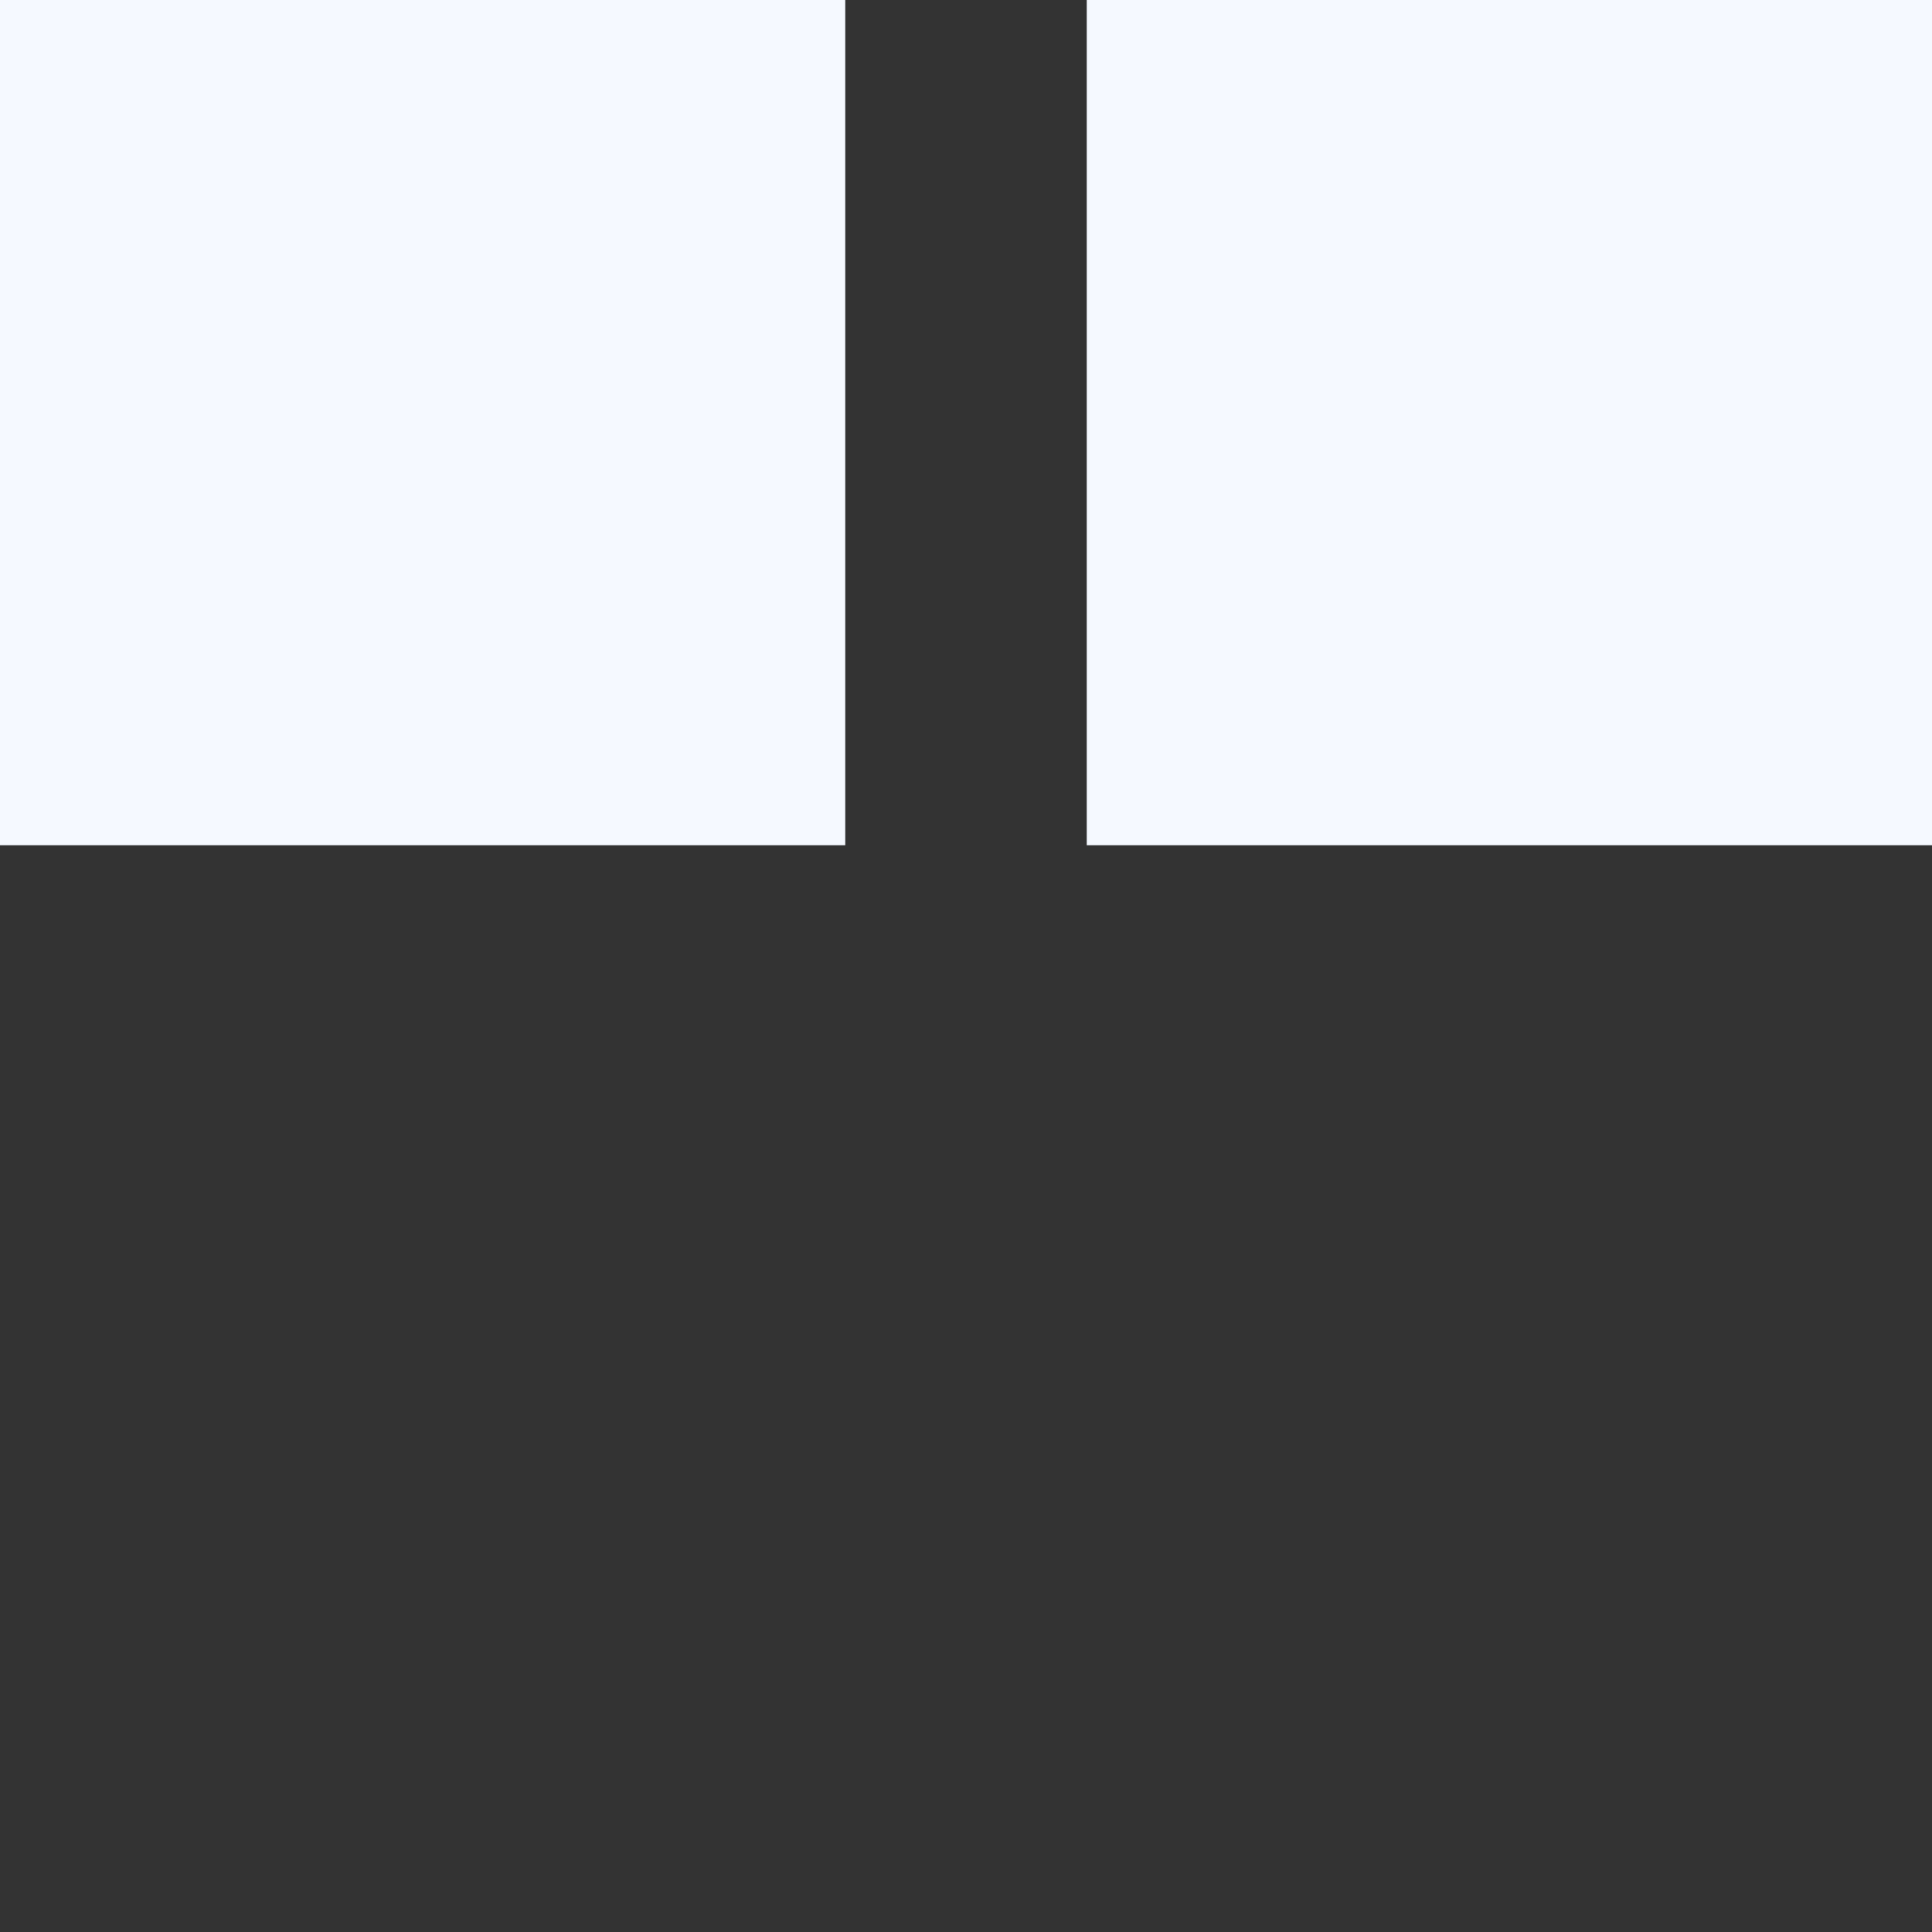
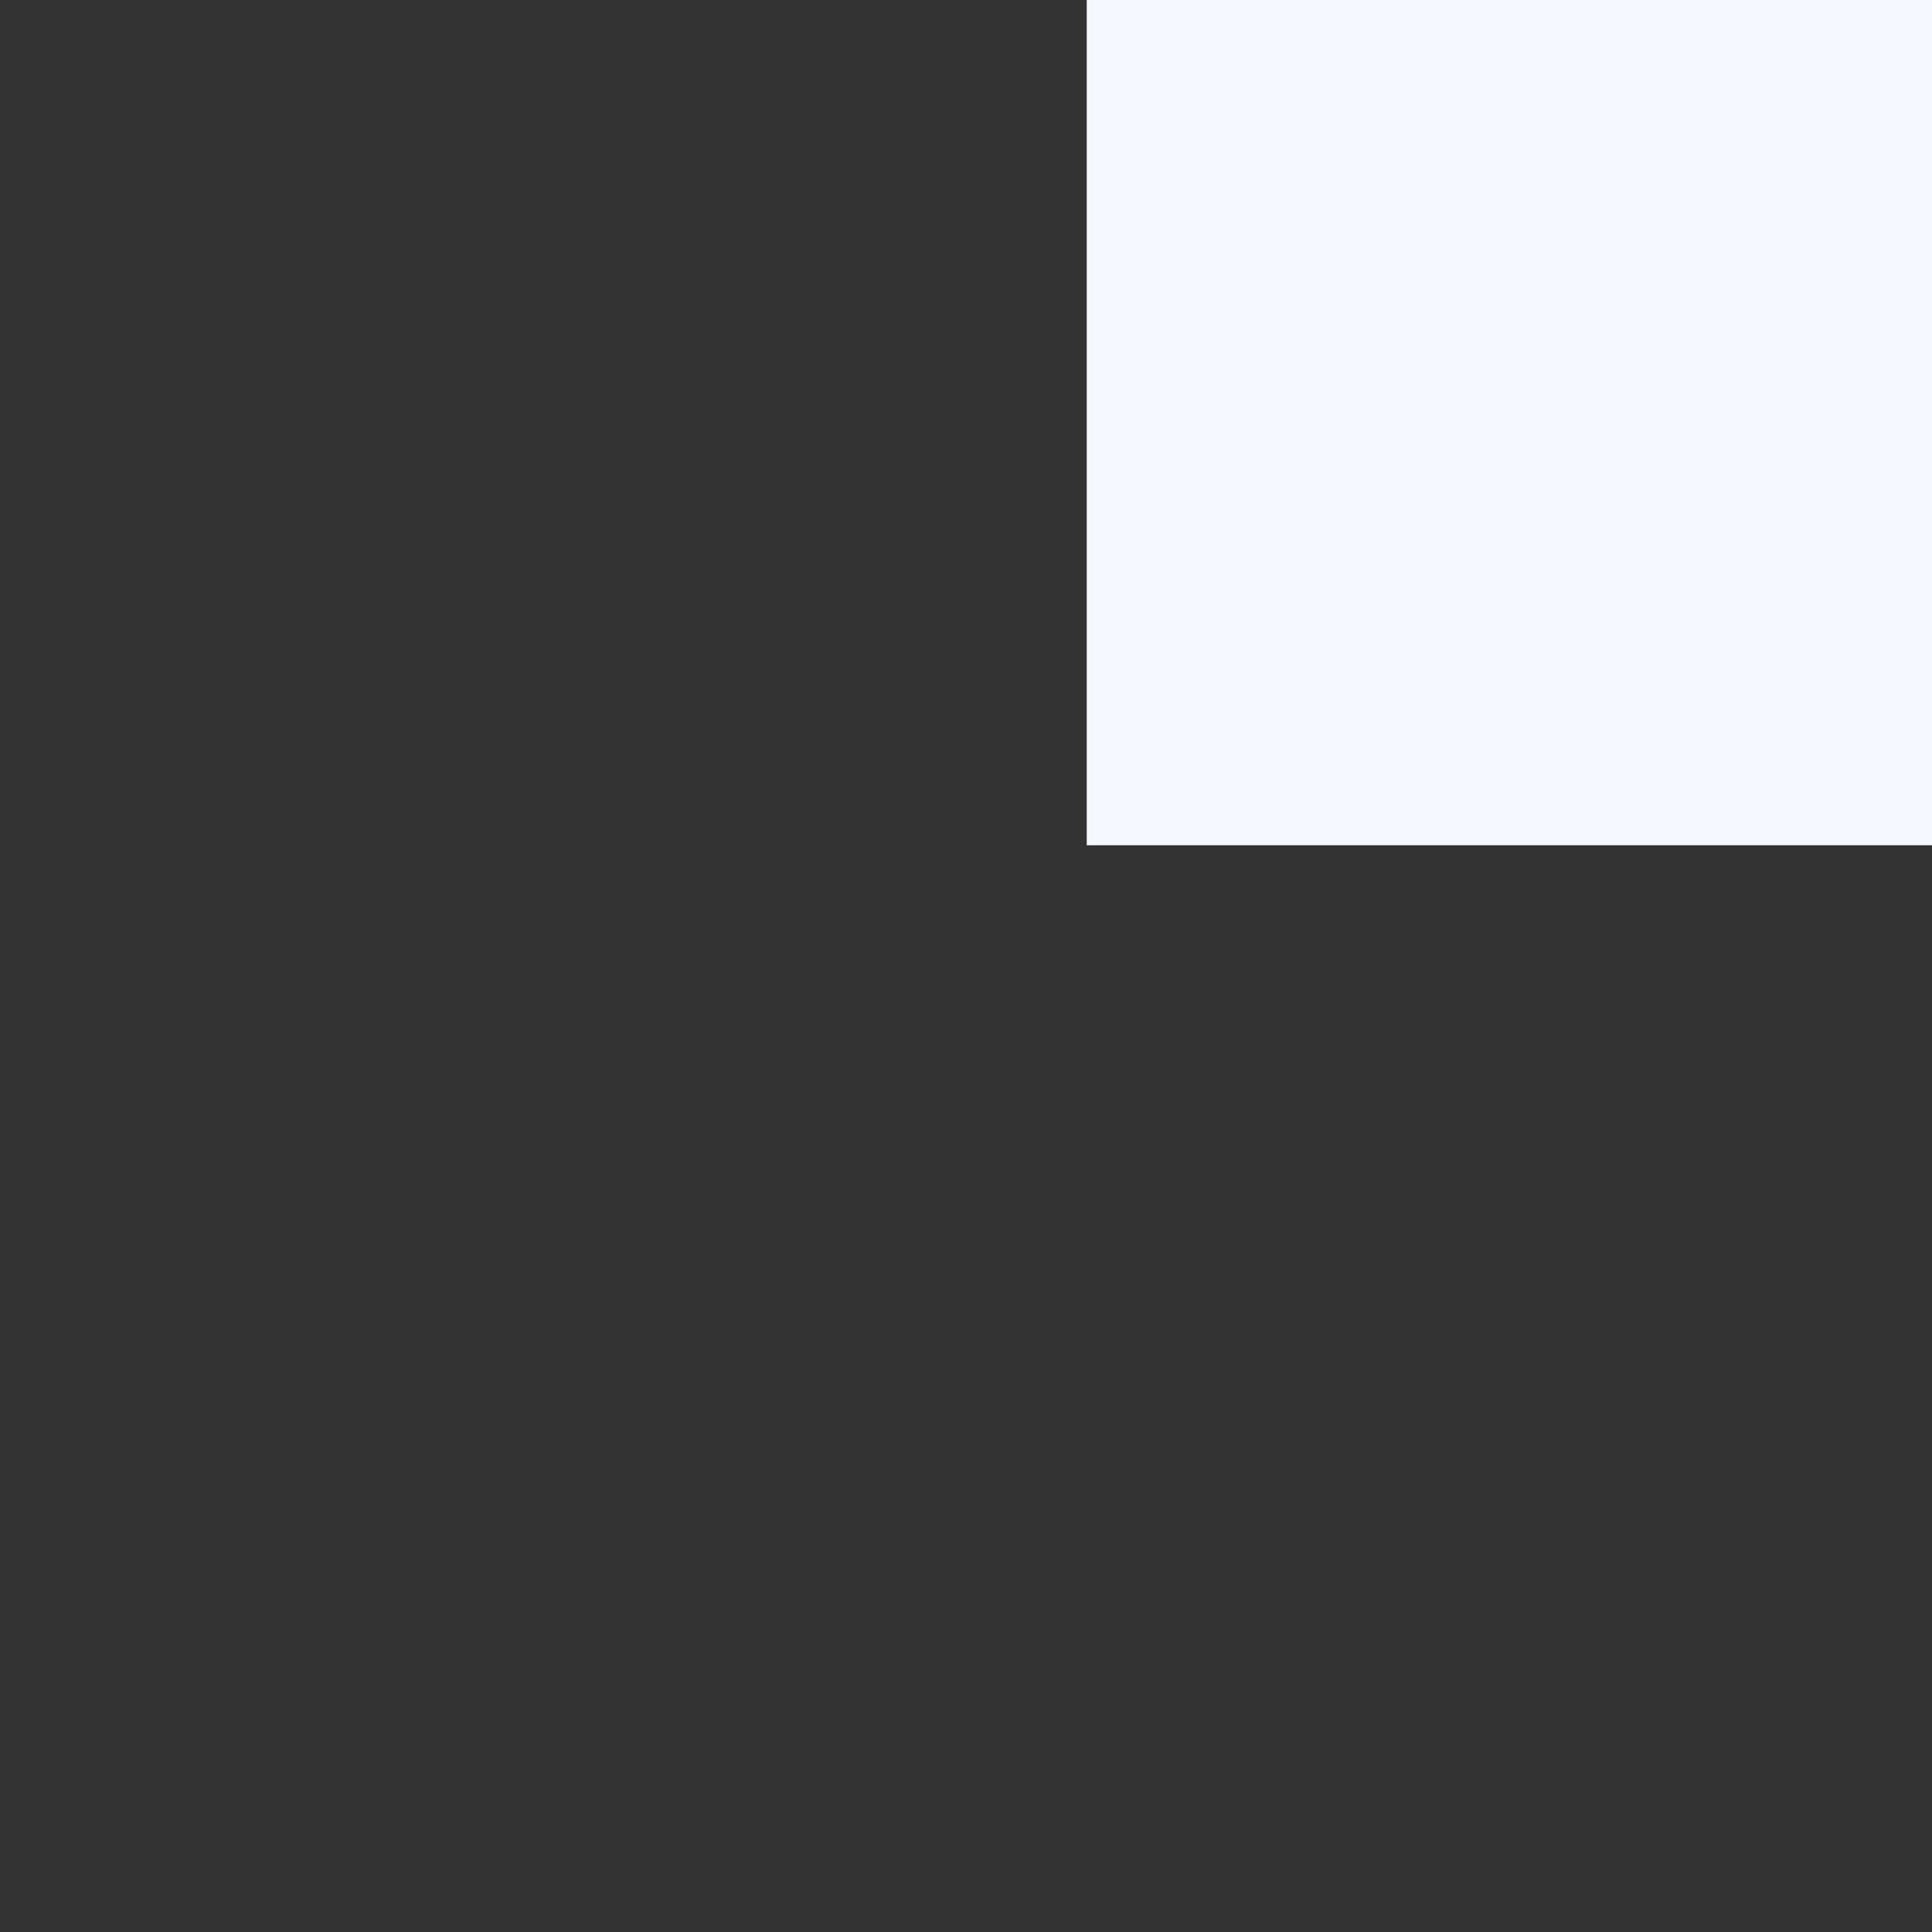
<svg xmlns="http://www.w3.org/2000/svg" width="16" height="16" viewBox="0 0 16 16" fill="none">
  <rect x="0" y="0" width="16" height="16" fill="#333333" stroke="none" />
-   <rect width="7" height="7" fill="#F5F9FF" />
  <rect x="9" width="7" height="7" fill="#F5F9FF" />
</svg>